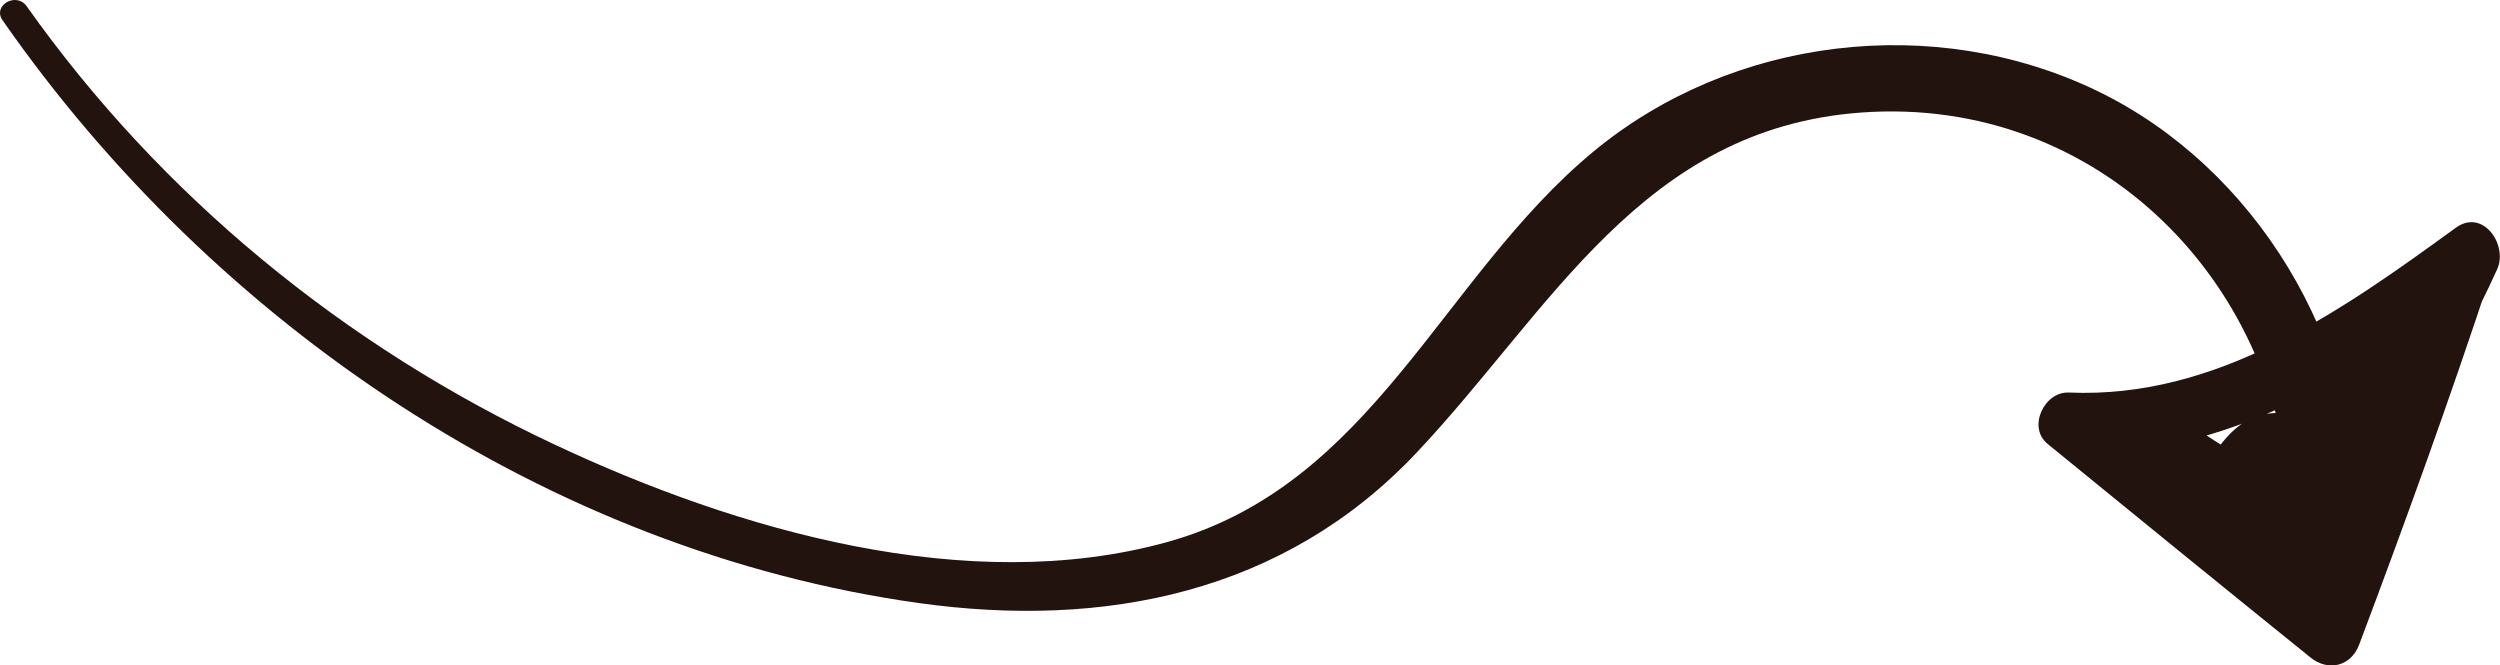
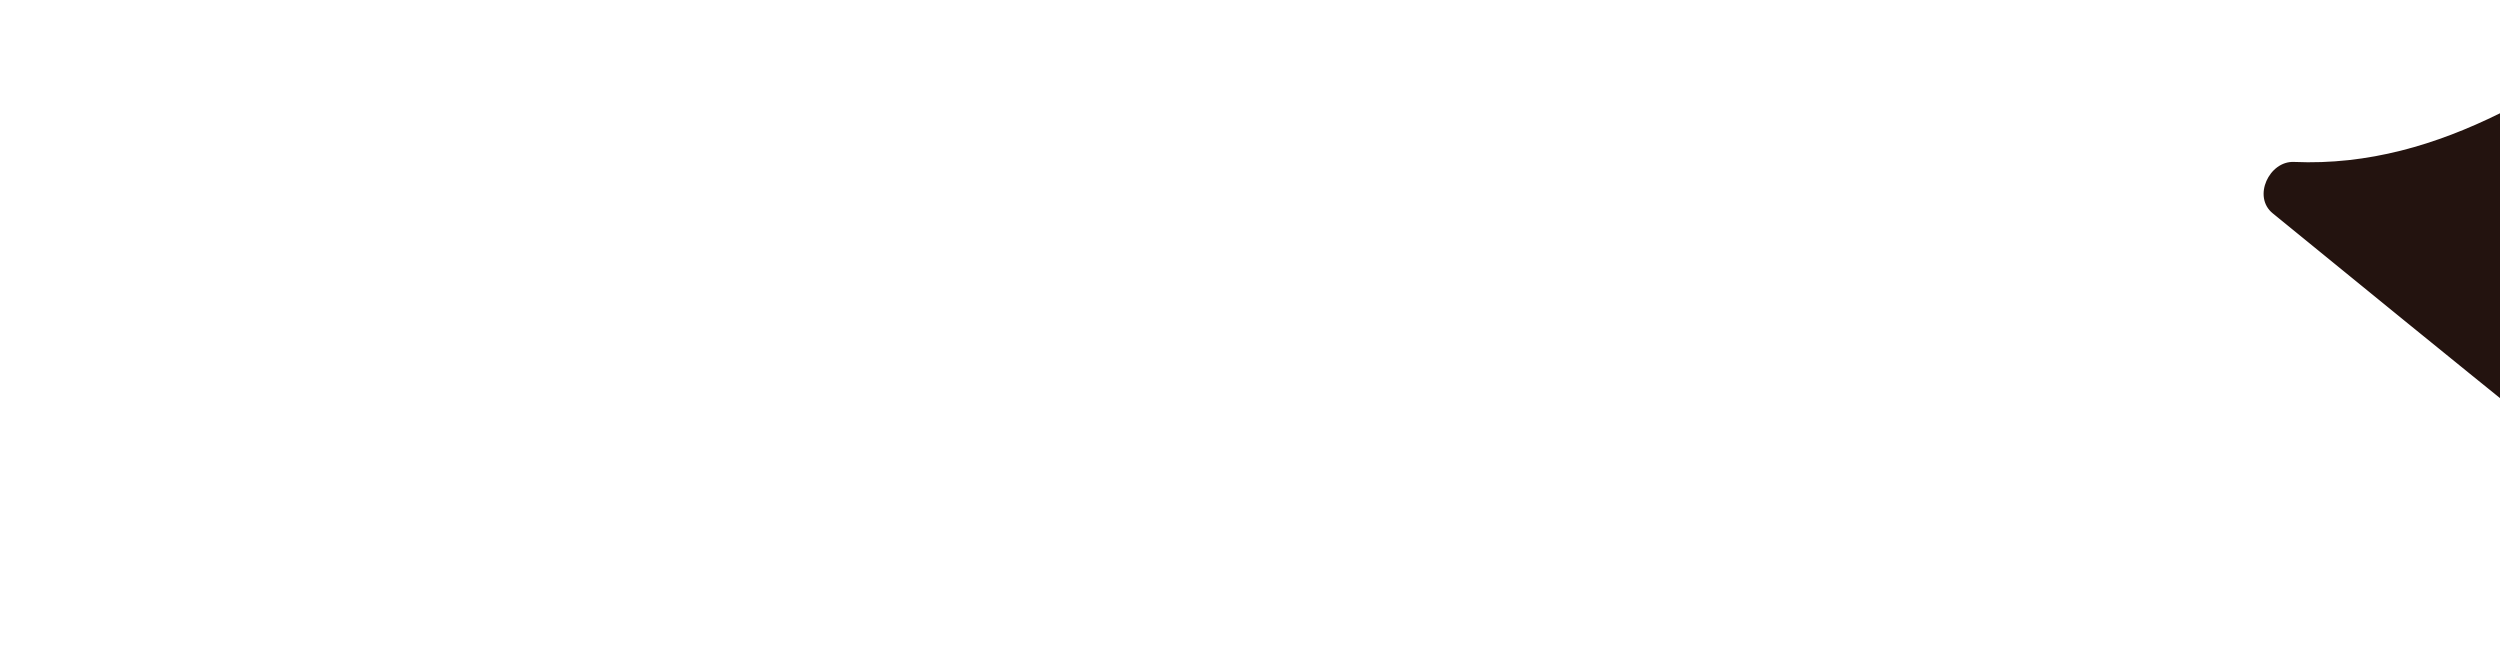
<svg xmlns="http://www.w3.org/2000/svg" id="Layer_2" data-name="Layer 2" viewBox="0 0 227.24 60.49">
  <defs>
    <style> .cls-1 { fill: #23130f; } </style>
  </defs>
  <g id="Object">
    <g>
-       <path class="cls-1" d="M.23,1.84c19.23,27.61,49.6,48.25,83.25,52.97,16.91,2.37,33.23-.9,45.25-13.63,12.25-12.98,20.47-29.49,40.44-30.95,21.64-1.58,38.59,15.7,39.05,36.88.08,3.85,5.89,3.86,5.99,0,.42-15.96-9.18-31.89-23.59-38.85-14.79-7.13-33.15-4.95-45.8,5.53-13.85,11.48-20.02,30.31-38.76,35.49-18.09,5-39.06-1.09-55.54-8.82C31.35,31.49,14.64,17.82,2.42.56,1.48-.76-.71.49.23,1.84H.23Z" />
-       <path class="cls-1" d="M223.2,23.35c-4.89,11.17-9.44,22.48-13.86,33.84,1.48-.39,2.96-.78,4.43-1.17-7.91-6.53-15.84-13.04-23.78-19.53-.64,1.56-1.29,3.11-1.93,4.67,14.48.65,26.7-7.52,37.94-15.68-1.26-1.26-2.51-2.51-3.77-3.77-3.84,8.39-8.63,16.17-14.52,23.28,1.54.9,3.09,1.8,4.63,2.7,1.8-5.78,4.47-10.95,8.05-15.82,1.85-2.51-2.36-5.8-4.36-3.36-3.86,4.73-7.73,9.45-11.59,14.18-1.83,2.23.56,6.29,3.36,4.35,3.26-2.27,5.35-5.18,6.03-9.14.59-3.48-4.16-4.88-5.34-1.47-1.32,3.82-2.64,7.63-3.96,11.45,1.35-.55,2.71-1.1,4.06-1.65-3.57-2.4-6.85-5.03-9.98-7.97-1.12,1.45-2.23,2.89-3.35,4.34,4.67,3.48,9.69,6.07,15.18,7.98.49-1.77.98-3.54,1.47-5.32-1.73-.57-2.32-1.75-1.75-3.54.92-1.98-.2-3.95-2.38-4.15-2.71-.25-4.45.89-6.03,2.97-.91,1.19-.17,3.08.99,3.77l3.12,1.85c1.81,1.08,4.12-.31,4.14-2.38,0-.11,0-.22,0-.34,0-.92-.52-1.96-1.36-2.38-.99-.49-1.84-.73-2.89-.32-.84.32-1.77.94-1.92,1.92-.68,4.44,3.83,9.9,5.87,13.58,1.7,3.06,6.22.36,4.66-2.72-.86-1.71-1.75-3.41-2.65-5.1-.46-.87-2.66-3.74-2.58-4.28-.64.64-1.28,1.28-1.92,1.92-.45-.08-.9-.16-1.35-.24-.45-.79-.91-1.58-1.36-2.38,0,.11,0,.22,0,.34,1.38-.79,2.76-1.58,4.14-2.38-1.04-.62-2.08-1.24-3.12-1.86.33,1.26.66,2.51.99,3.77.42-.08.85-.16,1.27-.24-.79-1.38-1.59-2.76-2.38-4.15-2.25,4.81-.14,10.08,5.05,11.64,3.43,1.03,4.79-4.16,1.47-5.32-5.04-1.75-9.59-4.24-13.86-7.43-2.53-1.89-5.6,2.22-3.35,4.34,3.46,3.25,7.15,6.18,11.09,8.83,1.57,1.06,3.51-.07,4.06-1.65,1.32-3.82,2.64-7.63,3.97-11.45-1.78-.49-3.56-.98-5.34-1.47-.43,2.5-1.35,4.35-3.49,5.83,1.12,1.45,2.24,2.9,3.36,4.35,3.87-4.72,7.73-9.45,11.6-14.17-1.45-1.12-2.9-2.24-4.36-3.36-3.87,5.24-6.69,10.93-8.61,17.14-.78,2.53,2.84,4.87,4.63,2.7,6.18-7.48,11.34-15.58,15.36-24.42,1.01-2.21-1.29-5.58-3.77-3.77-10.42,7.58-21.68,15.56-35.16,14.97-2.24-.1-3.79,3.16-1.93,4.67,7.95,6.49,15.91,12.97,23.89,19.41,1.62,1.31,3.69.81,4.43-1.17,4.22-11.21,8.3-22.48,12.04-33.86.63-1.91-2.47-3.28-3.3-1.39h0Z" />
+       <path class="cls-1" d="M223.2,23.35l3.12,1.85c1.81,1.08,4.12-.31,4.14-2.38,0-.11,0-.22,0-.34,0-.92-.52-1.96-1.36-2.38-.99-.49-1.84-.73-2.89-.32-.84.32-1.77.94-1.92,1.92-.68,4.44,3.83,9.9,5.87,13.58,1.7,3.06,6.22.36,4.66-2.72-.86-1.71-1.75-3.41-2.65-5.1-.46-.87-2.66-3.74-2.58-4.28-.64.64-1.28,1.28-1.92,1.92-.45-.08-.9-.16-1.35-.24-.45-.79-.91-1.58-1.36-2.38,0,.11,0,.22,0,.34,1.38-.79,2.76-1.58,4.14-2.38-1.04-.62-2.08-1.24-3.12-1.86.33,1.26.66,2.51.99,3.77.42-.08.85-.16,1.27-.24-.79-1.38-1.59-2.76-2.38-4.15-2.25,4.81-.14,10.08,5.05,11.64,3.43,1.03,4.79-4.16,1.47-5.32-5.04-1.75-9.59-4.24-13.86-7.43-2.53-1.89-5.6,2.22-3.35,4.34,3.46,3.25,7.15,6.18,11.09,8.83,1.57,1.06,3.51-.07,4.06-1.65,1.32-3.82,2.64-7.63,3.97-11.45-1.78-.49-3.56-.98-5.34-1.47-.43,2.5-1.35,4.35-3.49,5.83,1.12,1.45,2.24,2.9,3.36,4.35,3.87-4.72,7.73-9.45,11.6-14.17-1.45-1.12-2.9-2.24-4.36-3.36-3.87,5.24-6.69,10.93-8.61,17.14-.78,2.53,2.84,4.87,4.63,2.7,6.18-7.48,11.34-15.58,15.36-24.42,1.01-2.21-1.29-5.58-3.77-3.77-10.42,7.58-21.68,15.56-35.16,14.97-2.24-.1-3.79,3.16-1.93,4.67,7.95,6.49,15.91,12.97,23.89,19.41,1.62,1.31,3.69.81,4.43-1.17,4.22-11.21,8.3-22.48,12.04-33.86.63-1.91-2.47-3.28-3.3-1.39h0Z" />
    </g>
  </g>
</svg>